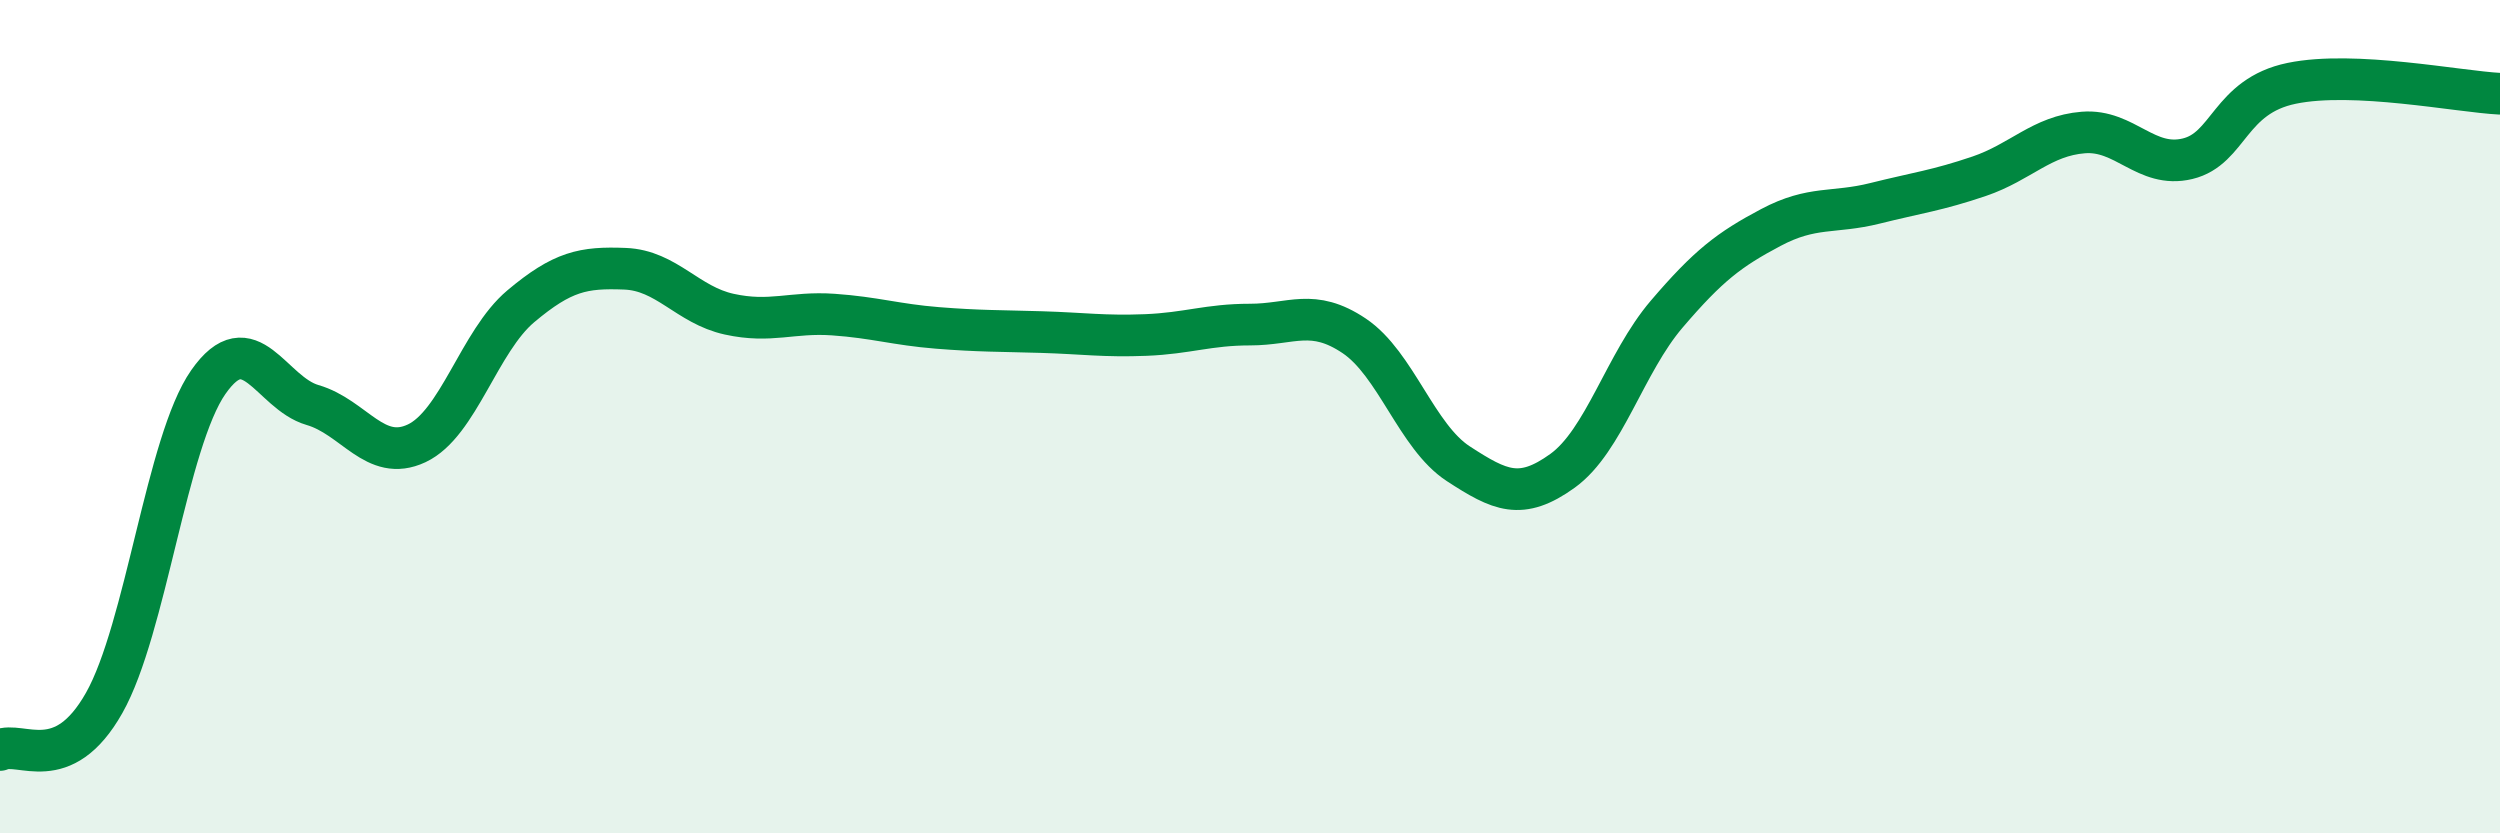
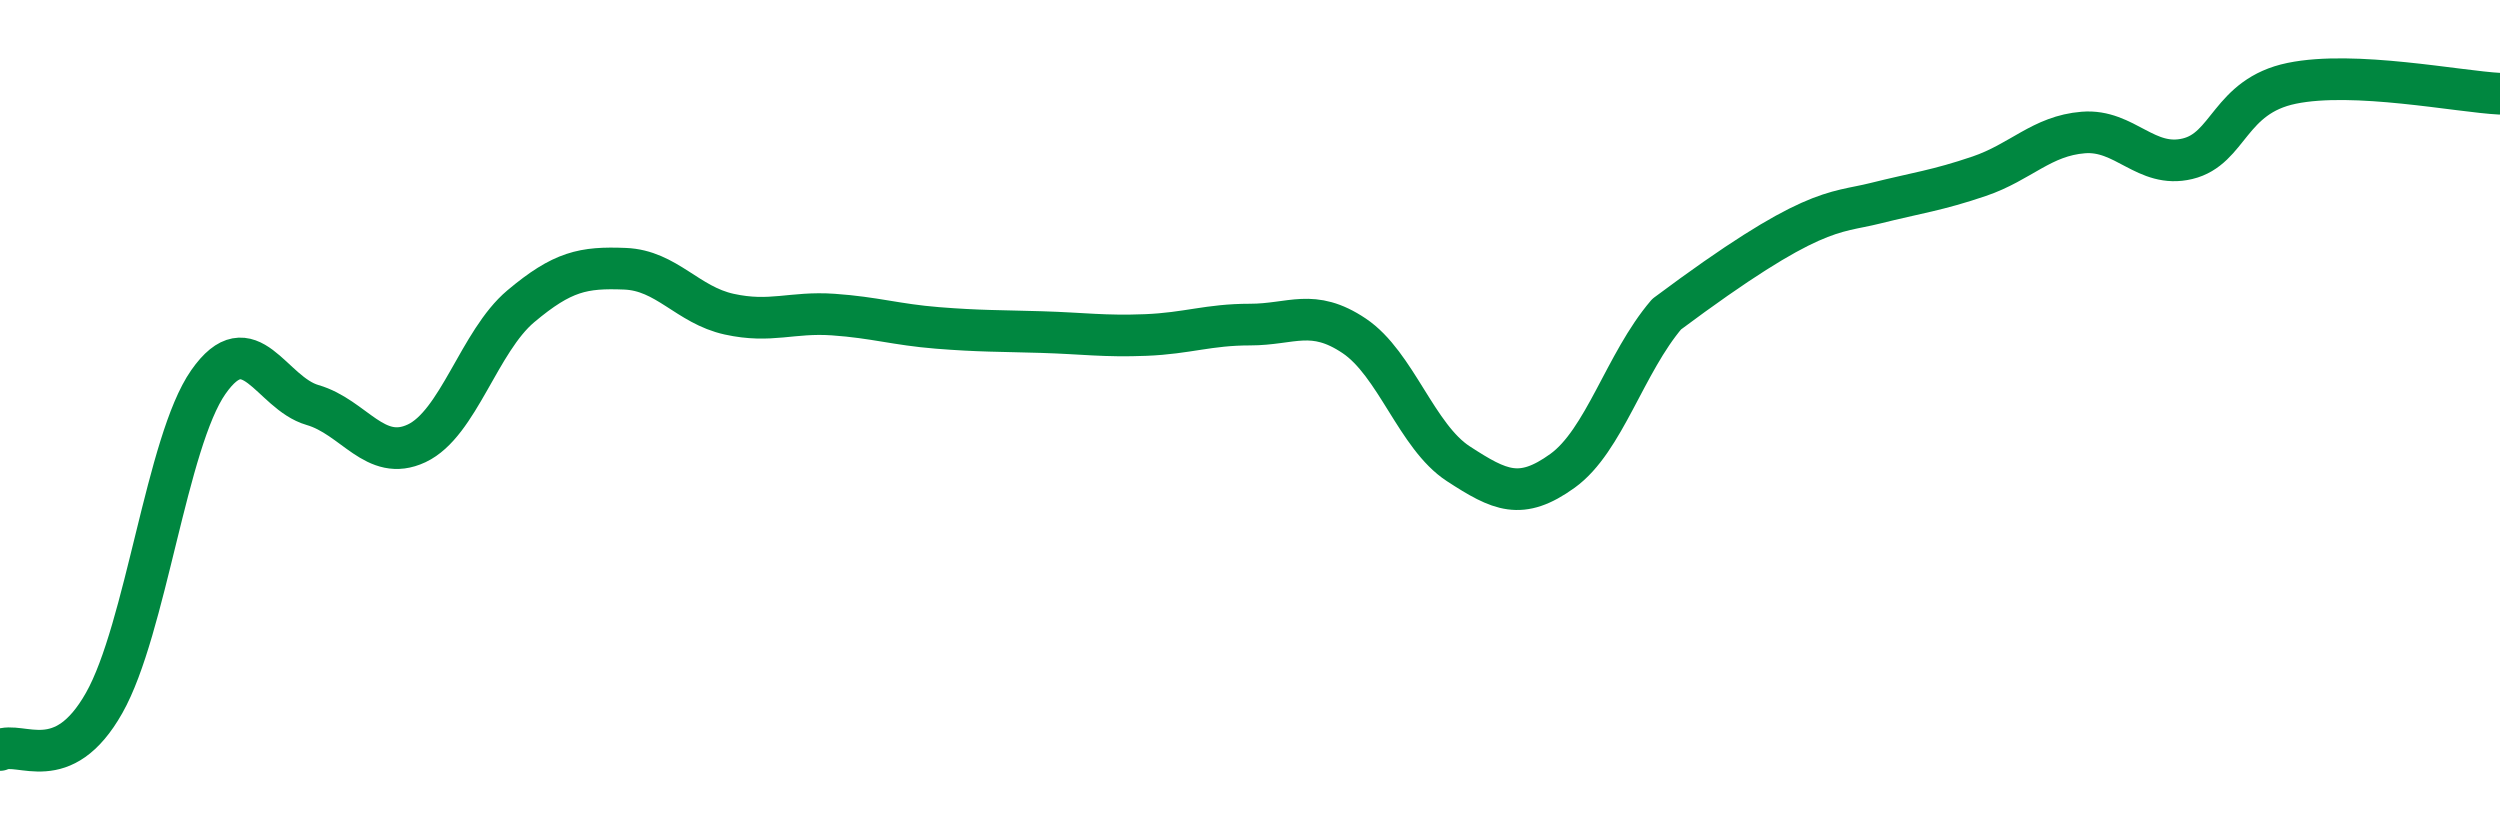
<svg xmlns="http://www.w3.org/2000/svg" width="60" height="20" viewBox="0 0 60 20">
-   <path d="M 0,18 C 0.5,17.77 1.5,18.64 2.5,16.87 C 3.5,15.1 4,10.6 5,9.17 C 6,7.74 6.5,9.43 7.5,9.72 C 8.5,10.01 9,11.11 10,10.64 C 11,10.17 11.5,8.19 12.5,7.35 C 13.5,6.51 14,6.41 15,6.45 C 16,6.49 16.5,7.32 17.5,7.54 C 18.5,7.76 19,7.48 20,7.55 C 21,7.62 21.5,7.79 22.5,7.87 C 23.5,7.95 24,7.94 25,7.97 C 26,8 26.5,8.08 27.5,8.04 C 28.5,8 29,7.79 30,7.79 C 31,7.79 31.5,7.39 32.5,8.06 C 33.5,8.73 34,10.48 35,11.13 C 36,11.78 36.5,12.02 37.5,11.3 C 38.5,10.58 39,8.71 40,7.54 C 41,6.37 41.5,5.99 42.5,5.46 C 43.5,4.93 44,5.13 45,4.88 C 46,4.63 46.5,4.57 47.5,4.23 C 48.5,3.89 49,3.26 50,3.18 C 51,3.1 51.5,4.05 52.5,3.81 C 53.5,3.57 53.5,2.31 55,2 C 56.5,1.69 59,2.2 60,2.25L60 20L0 20Z" fill="#008740" opacity="0.1" stroke-linecap="round" stroke-linejoin="round" />
-   <path d="M 0,18 C 0.5,17.77 1.5,18.64 2.5,16.87 C 3.5,15.1 4,10.6 5,9.17 C 6,7.74 6.5,9.43 7.5,9.72 C 8.5,10.01 9,11.11 10,10.64 C 11,10.17 11.5,8.19 12.5,7.35 C 13.5,6.51 14,6.41 15,6.45 C 16,6.49 16.5,7.32 17.5,7.54 C 18.5,7.76 19,7.48 20,7.55 C 21,7.62 21.5,7.79 22.5,7.87 C 23.5,7.95 24,7.94 25,7.97 C 26,8 26.5,8.08 27.5,8.04 C 28.5,8 29,7.79 30,7.79 C 31,7.79 31.5,7.39 32.5,8.06 C 33.5,8.73 34,10.48 35,11.13 C 36,11.78 36.5,12.02 37.5,11.3 C 38.5,10.58 39,8.71 40,7.54 C 41,6.37 41.5,5.99 42.5,5.46 C 43.5,4.93 44,5.13 45,4.88 C 46,4.63 46.5,4.57 47.5,4.23 C 48.5,3.89 49,3.26 50,3.18 C 51,3.1 51.5,4.05 52.5,3.81 C 53.5,3.57 53.5,2.31 55,2 C 56.5,1.69 59,2.2 60,2.25" stroke="#008740" stroke-width="1" fill="none" stroke-linecap="round" stroke-linejoin="round" />
+   <path d="M 0,18 C 0.5,17.77 1.5,18.64 2.5,16.87 C 3.5,15.1 4,10.6 5,9.17 C 6,7.74 6.5,9.43 7.5,9.72 C 8.5,10.01 9,11.11 10,10.64 C 11,10.17 11.5,8.19 12.5,7.35 C 13.5,6.51 14,6.41 15,6.45 C 16,6.49 16.5,7.32 17.5,7.54 C 18.5,7.76 19,7.48 20,7.55 C 21,7.62 21.5,7.79 22.5,7.87 C 23.5,7.95 24,7.94 25,7.97 C 26,8 26.5,8.08 27.5,8.04 C 28.5,8 29,7.79 30,7.79 C 31,7.79 31.5,7.39 32.5,8.06 C 33.5,8.73 34,10.48 35,11.13 C 36,11.78 36.5,12.02 37.5,11.3 C 38.5,10.58 39,8.71 40,7.54 C 43.5,4.93 44,5.13 45,4.88 C 46,4.63 46.5,4.57 47.5,4.23 C 48.5,3.89 49,3.26 50,3.18 C 51,3.1 51.5,4.05 52.5,3.81 C 53.5,3.57 53.5,2.31 55,2 C 56.5,1.69 59,2.2 60,2.25" stroke="#008740" stroke-width="1" fill="none" stroke-linecap="round" stroke-linejoin="round" />
</svg>